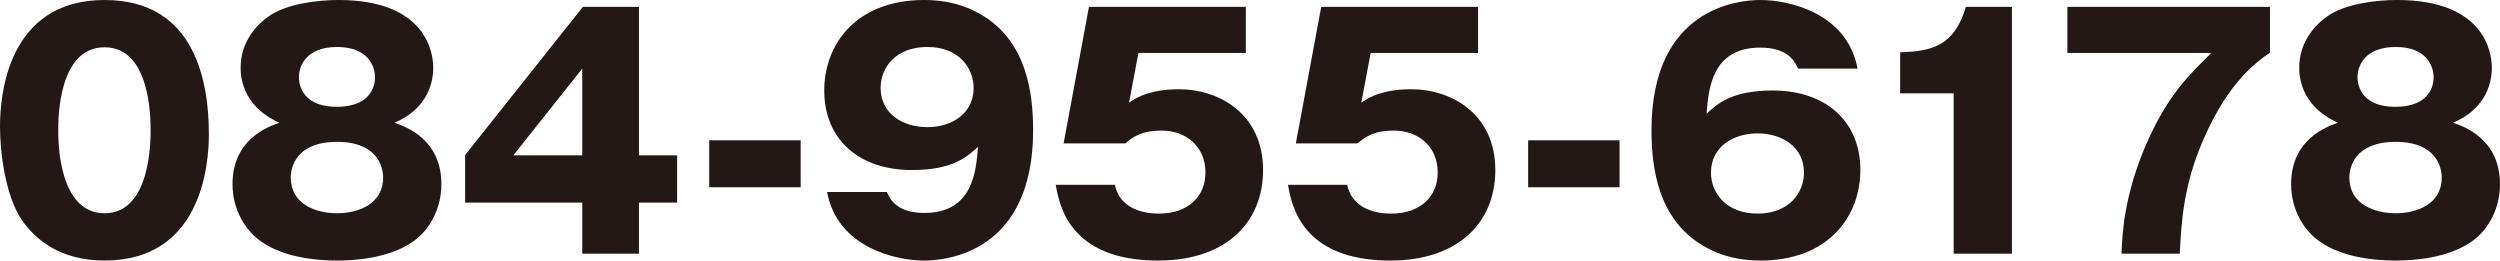
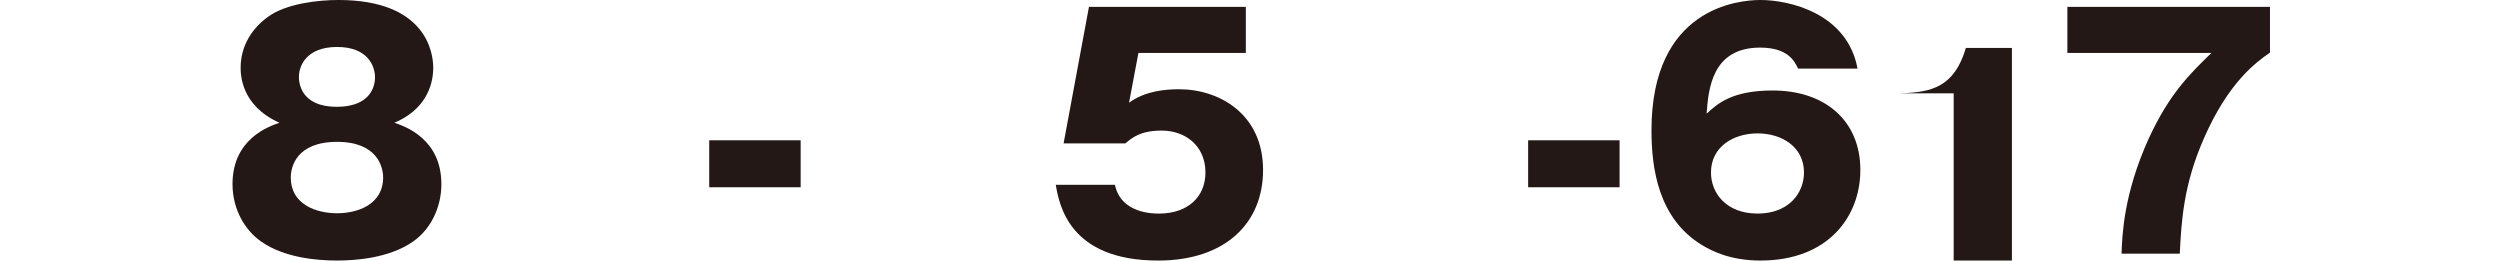
<svg xmlns="http://www.w3.org/2000/svg" id="b" width="267.385" height="27.866" viewBox="0 0 267.385 27.866">
  <defs>
    <style>.d{fill:#231815;}</style>
  </defs>
  <g id="c">
-     <path class="d" d="M22.34,14.368c0,3.215-.771,13.498-11.153,13.498-4.856,0-7.469-2.345-8.843-4.321-1.741-2.545-2.344-7.134-2.344-10.048C0,10.282.77,0,11.187,0c9.78,0,11.153,8.909,11.153,14.368ZM6.229,13.933c0,1.105,0,8.876,4.957,8.876,4.923,0,4.923-7.737,4.923-8.876,0-1.239,0-8.876-4.923-8.876-4.957,0-4.957,7.67-4.957,8.876Z" />
    <path class="d" d="M47.209,19.693c0,2.479-1.139,4.823-3.015,6.129-2.612,1.843-6.363,2.044-8.139,2.044-2.077,0-5.627-.269-8.139-2.044-1.642-1.139-3.048-3.349-3.048-6.129,0-4.823,3.852-6.163,5.023-6.564-4.153-1.842-4.153-5.225-4.153-5.895,0-2.345,1.239-4.221,2.914-5.426,1.942-1.44,5.426-1.809,7.536-1.809,9.411,0,10.148,5.66,10.148,7.234,0,2.076-.972,4.555-4.153,5.895,1.173.401,5.024,1.741,5.024,6.564ZM31.099,18.99c0,2.847,2.68,3.818,4.957,3.818,2.244,0,4.923-.972,4.923-3.818,0-1.072-.569-3.818-4.923-3.818-4.388,0-4.957,2.713-4.957,3.818ZM31.97,8.239c0,.435.066,3.182,4.053,3.182s4.086-2.68,4.086-3.148c0-1.206-.771-3.249-4.053-3.249s-4.086,2.01-4.086,3.216Z" />
-     <path class="d" d="M62.342.736h5.995v15.876h4.086v5.058h-4.086v5.459h-6.062v-5.459h-12.526v-5.092L62.342.736ZM62.274,16.612V7.335l-7.368,9.277h7.368Z" />
    <path class="d" d="M85.633,20.028h-9.779v-5.023h9.779v5.023Z" />
-     <path class="d" d="M94.854,20.531c.302.703,1.005,2.243,4.02,2.243,5.191,0,5.526-4.487,5.727-7.066-1.172,1.071-2.713,2.479-7.066,2.479-5.594,0-9.378-3.216-9.378-8.508,0-4.923,3.383-9.679,10.684-9.679,3.148,0,5.125.971,6.23,1.641,4.722,2.847,5.426,8.272,5.426,12.292,0,13.129-9.345,13.934-11.656,13.934-3.014,0-9.277-1.374-10.383-7.335h6.397ZM94.185,9.411c0,2.78,2.411,4.187,4.99,4.187,2.612,0,4.957-1.44,4.957-4.187,0-2.177-1.607-4.388-4.957-4.388-3.383,0-4.99,2.211-4.99,4.388Z" />
    <path class="d" d="M133.247,5.66h-11.487l-1.005,5.325c1.741-1.272,3.918-1.44,5.358-1.44,4.287,0,8.977,2.646,8.977,8.642,0,5.66-4.02,9.68-11.221,9.68-9.545,0-10.584-5.996-10.952-8.105h6.33c.637,3.081,4.086,3.081,4.723,3.081,3.048,0,4.957-1.775,4.957-4.388,0-2.914-2.211-4.488-4.655-4.488-2.312,0-3.148.737-3.919,1.373h-6.598l2.713-14.603h16.779v4.924Z" />
-     <path class="d" d="M158.087,5.66h-11.487l-1.005,5.325c1.741-1.272,3.918-1.44,5.358-1.44,4.287,0,8.977,2.646,8.977,8.642,0,5.66-4.02,9.68-11.221,9.68-9.545,0-10.584-5.996-10.952-8.105h6.33c.637,3.081,4.086,3.081,4.723,3.081,3.048,0,4.957-1.775,4.957-4.388,0-2.914-2.211-4.488-4.655-4.488-2.312,0-3.148.737-3.919,1.373h-6.598l2.713-14.603h16.779v4.924Z" />
    <path class="d" d="M173.22,20.028h-9.779v-5.023h9.779v5.023Z" />
    <path class="d" d="M192.308,7.335c-.335-.704-1.005-2.244-4.053-2.244-5.191,0-5.526,4.487-5.728,7.066,1.172-1.071,2.713-2.479,7.067-2.479,5.593,0,9.378,3.216,9.378,8.508,0,4.923-3.383,9.68-10.685,9.68-3.148,0-5.124-.972-6.229-1.642-4.723-2.847-5.426-8.272-5.426-12.292,0-13.129,9.344-13.933,11.655-13.933,3.015,0,9.277,1.373,10.383,7.335h-6.363ZM192.943,18.454c0-2.78-2.411-4.187-4.957-4.187-2.612,0-4.99,1.44-4.99,4.187,0,2.177,1.607,4.388,4.99,4.388,3.35,0,4.957-2.211,4.957-4.388Z" />
-     <path class="d" d="M208.954,27.129V9.98h-5.728v-4.388c3.383-.101,5.795-.67,7.034-4.856h4.923v26.393h-6.229Z" />
+     <path class="d" d="M208.954,27.129V9.98h-5.728c3.383-.101,5.795-.67,7.034-4.856h4.923v26.393h-6.229Z" />
    <path class="d" d="M221.113,5.66V.736h21.67v4.89c-1.44,1.005-4.421,3.115-7.067,9.178-2.177,4.923-2.411,8.875-2.579,12.325h-6.229c.067-1.909.201-6.363,2.914-12.325,2.177-4.723,4.32-6.833,6.698-9.144h-15.406Z" />
-     <path class="d" d="M267.385,19.693c0,2.479-1.139,4.823-3.015,6.129-2.612,1.843-6.363,2.044-8.139,2.044-2.077,0-5.627-.269-8.139-2.044-1.642-1.139-3.048-3.349-3.048-6.129,0-4.823,3.852-6.163,5.023-6.564-4.153-1.842-4.153-5.225-4.153-5.895,0-2.345,1.239-4.221,2.914-5.426,1.942-1.44,5.426-1.809,7.536-1.809,9.411,0,10.148,5.66,10.148,7.234,0,2.076-.972,4.555-4.153,5.895,1.173.401,5.024,1.741,5.024,6.564ZM251.274,18.99c0,2.847,2.68,3.818,4.957,3.818,2.244,0,4.923-.972,4.923-3.818,0-1.072-.569-3.818-4.923-3.818-4.388,0-4.957,2.713-4.957,3.818ZM252.146,8.239c0,.435.066,3.182,4.053,3.182s4.086-2.68,4.086-3.148c0-1.206-.771-3.249-4.053-3.249s-4.086,2.01-4.086,3.216Z" />
  </g>
</svg>